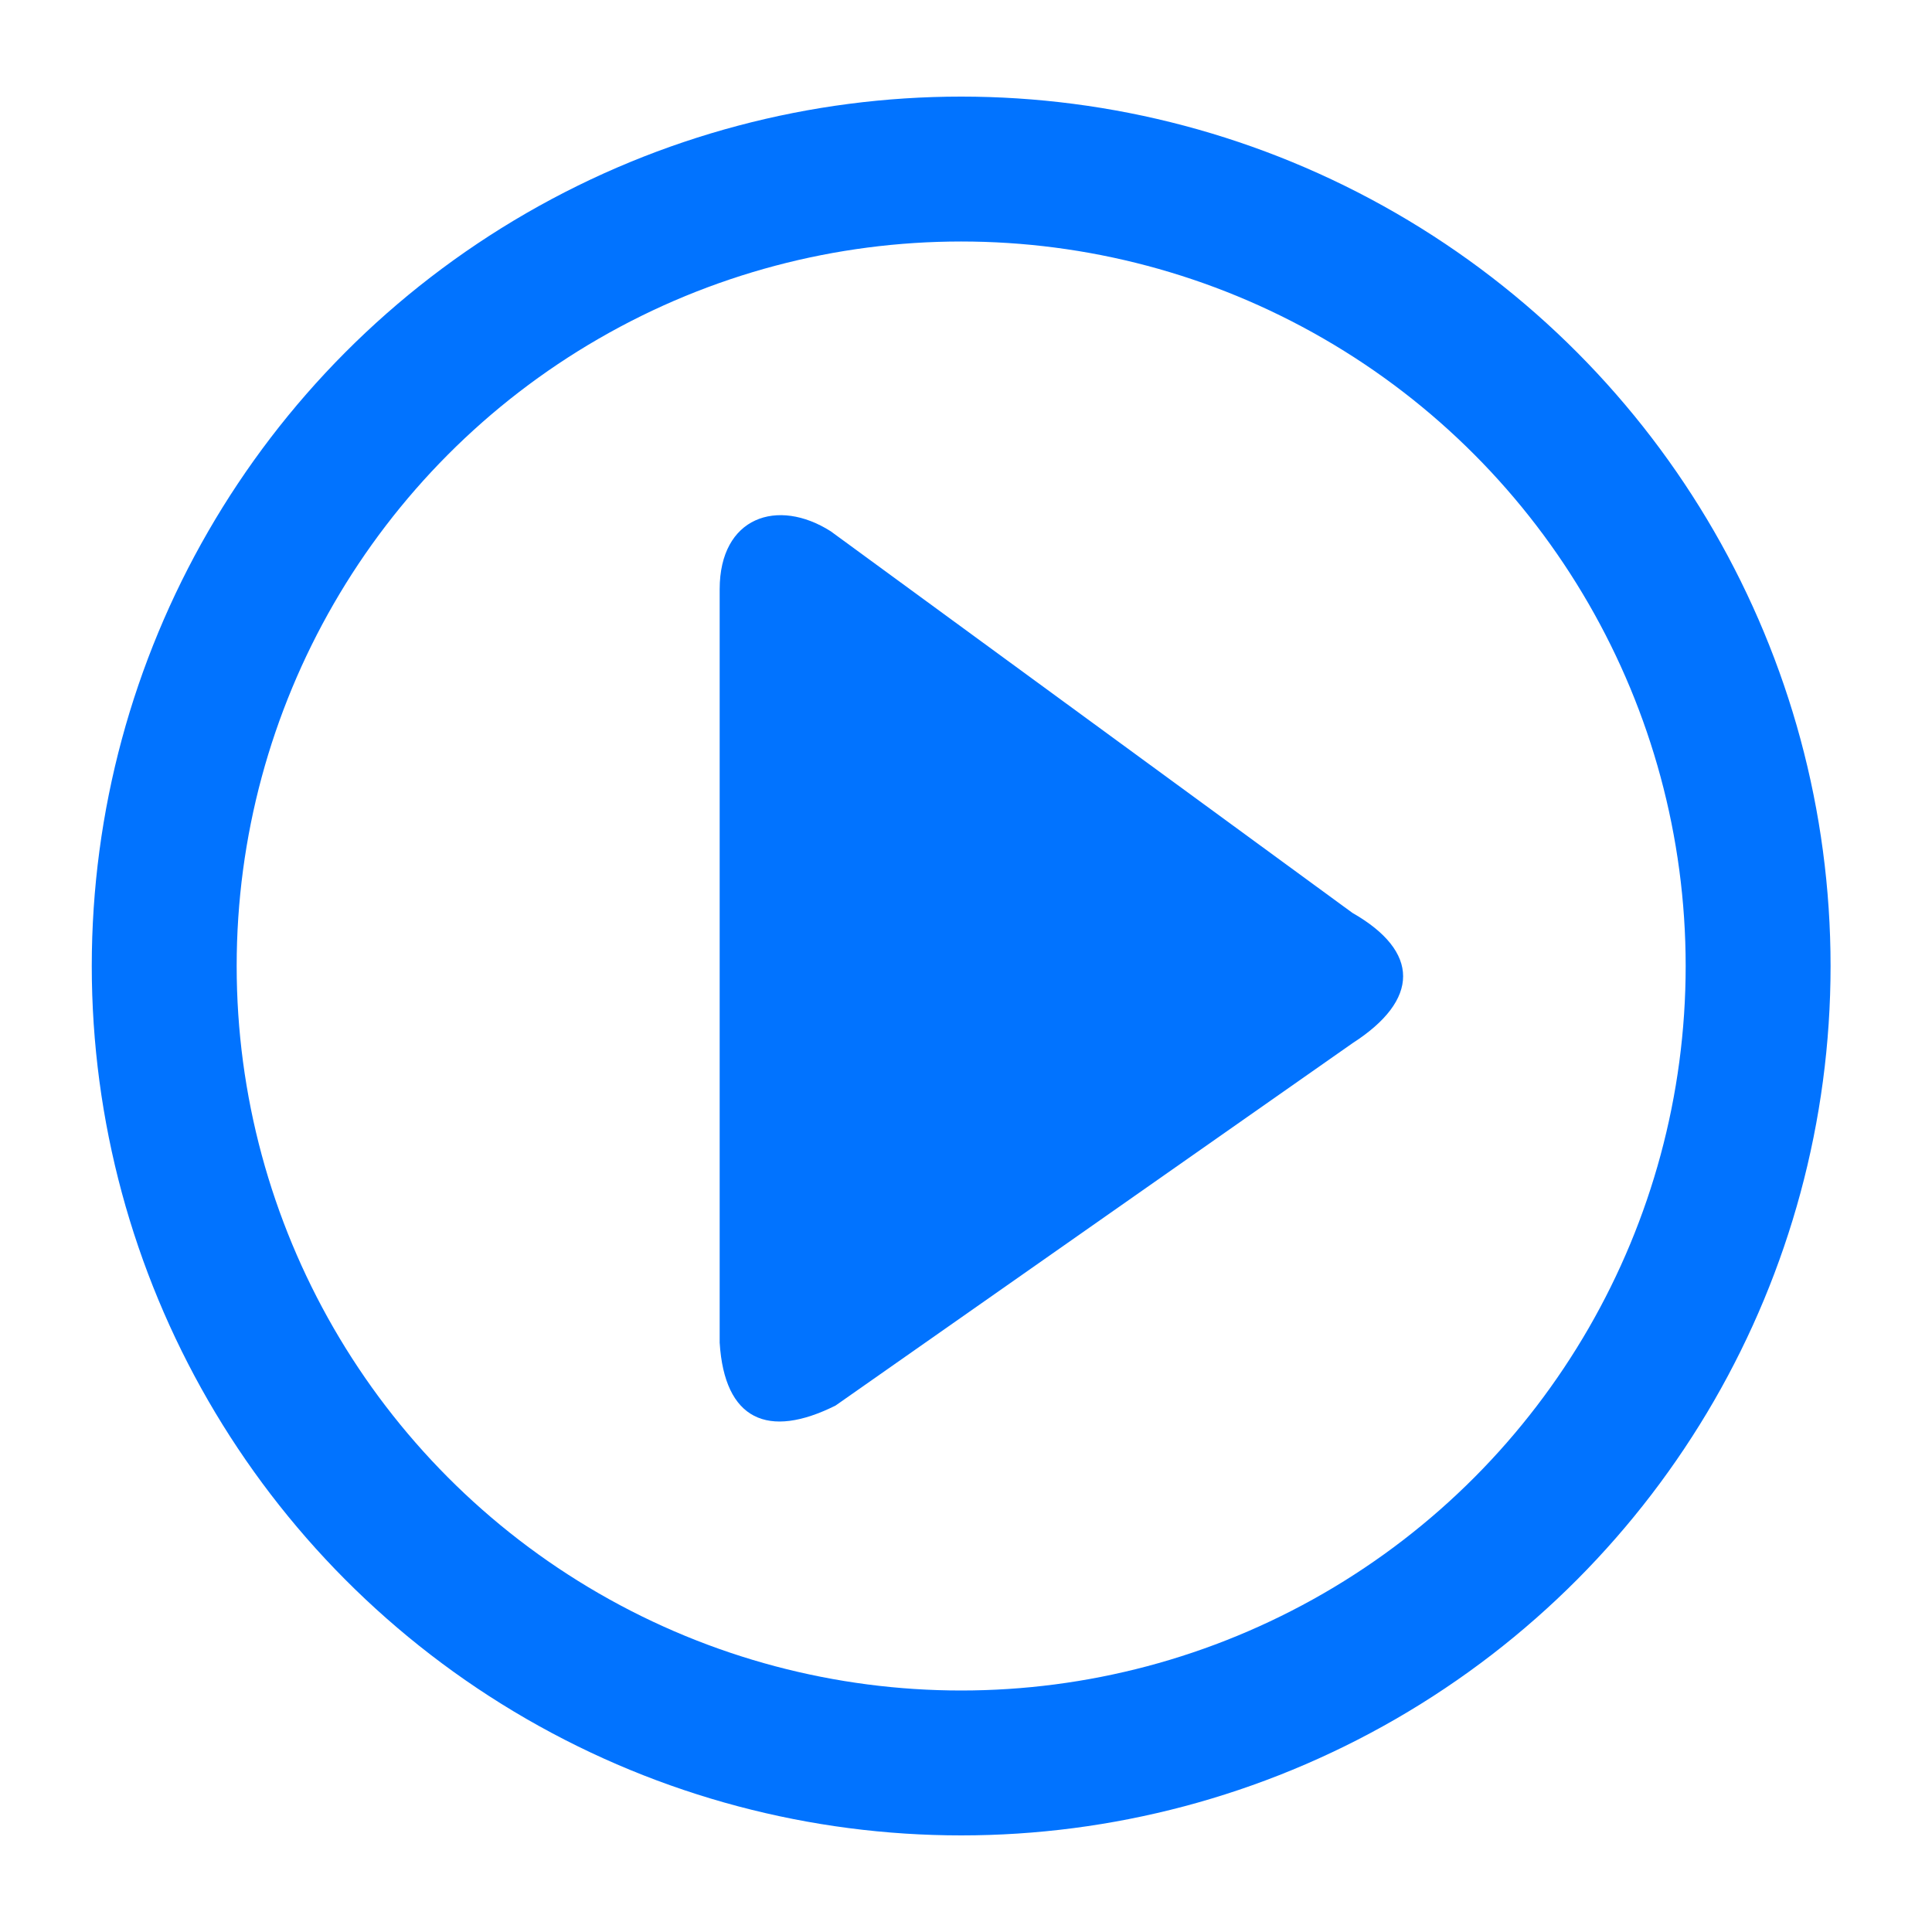
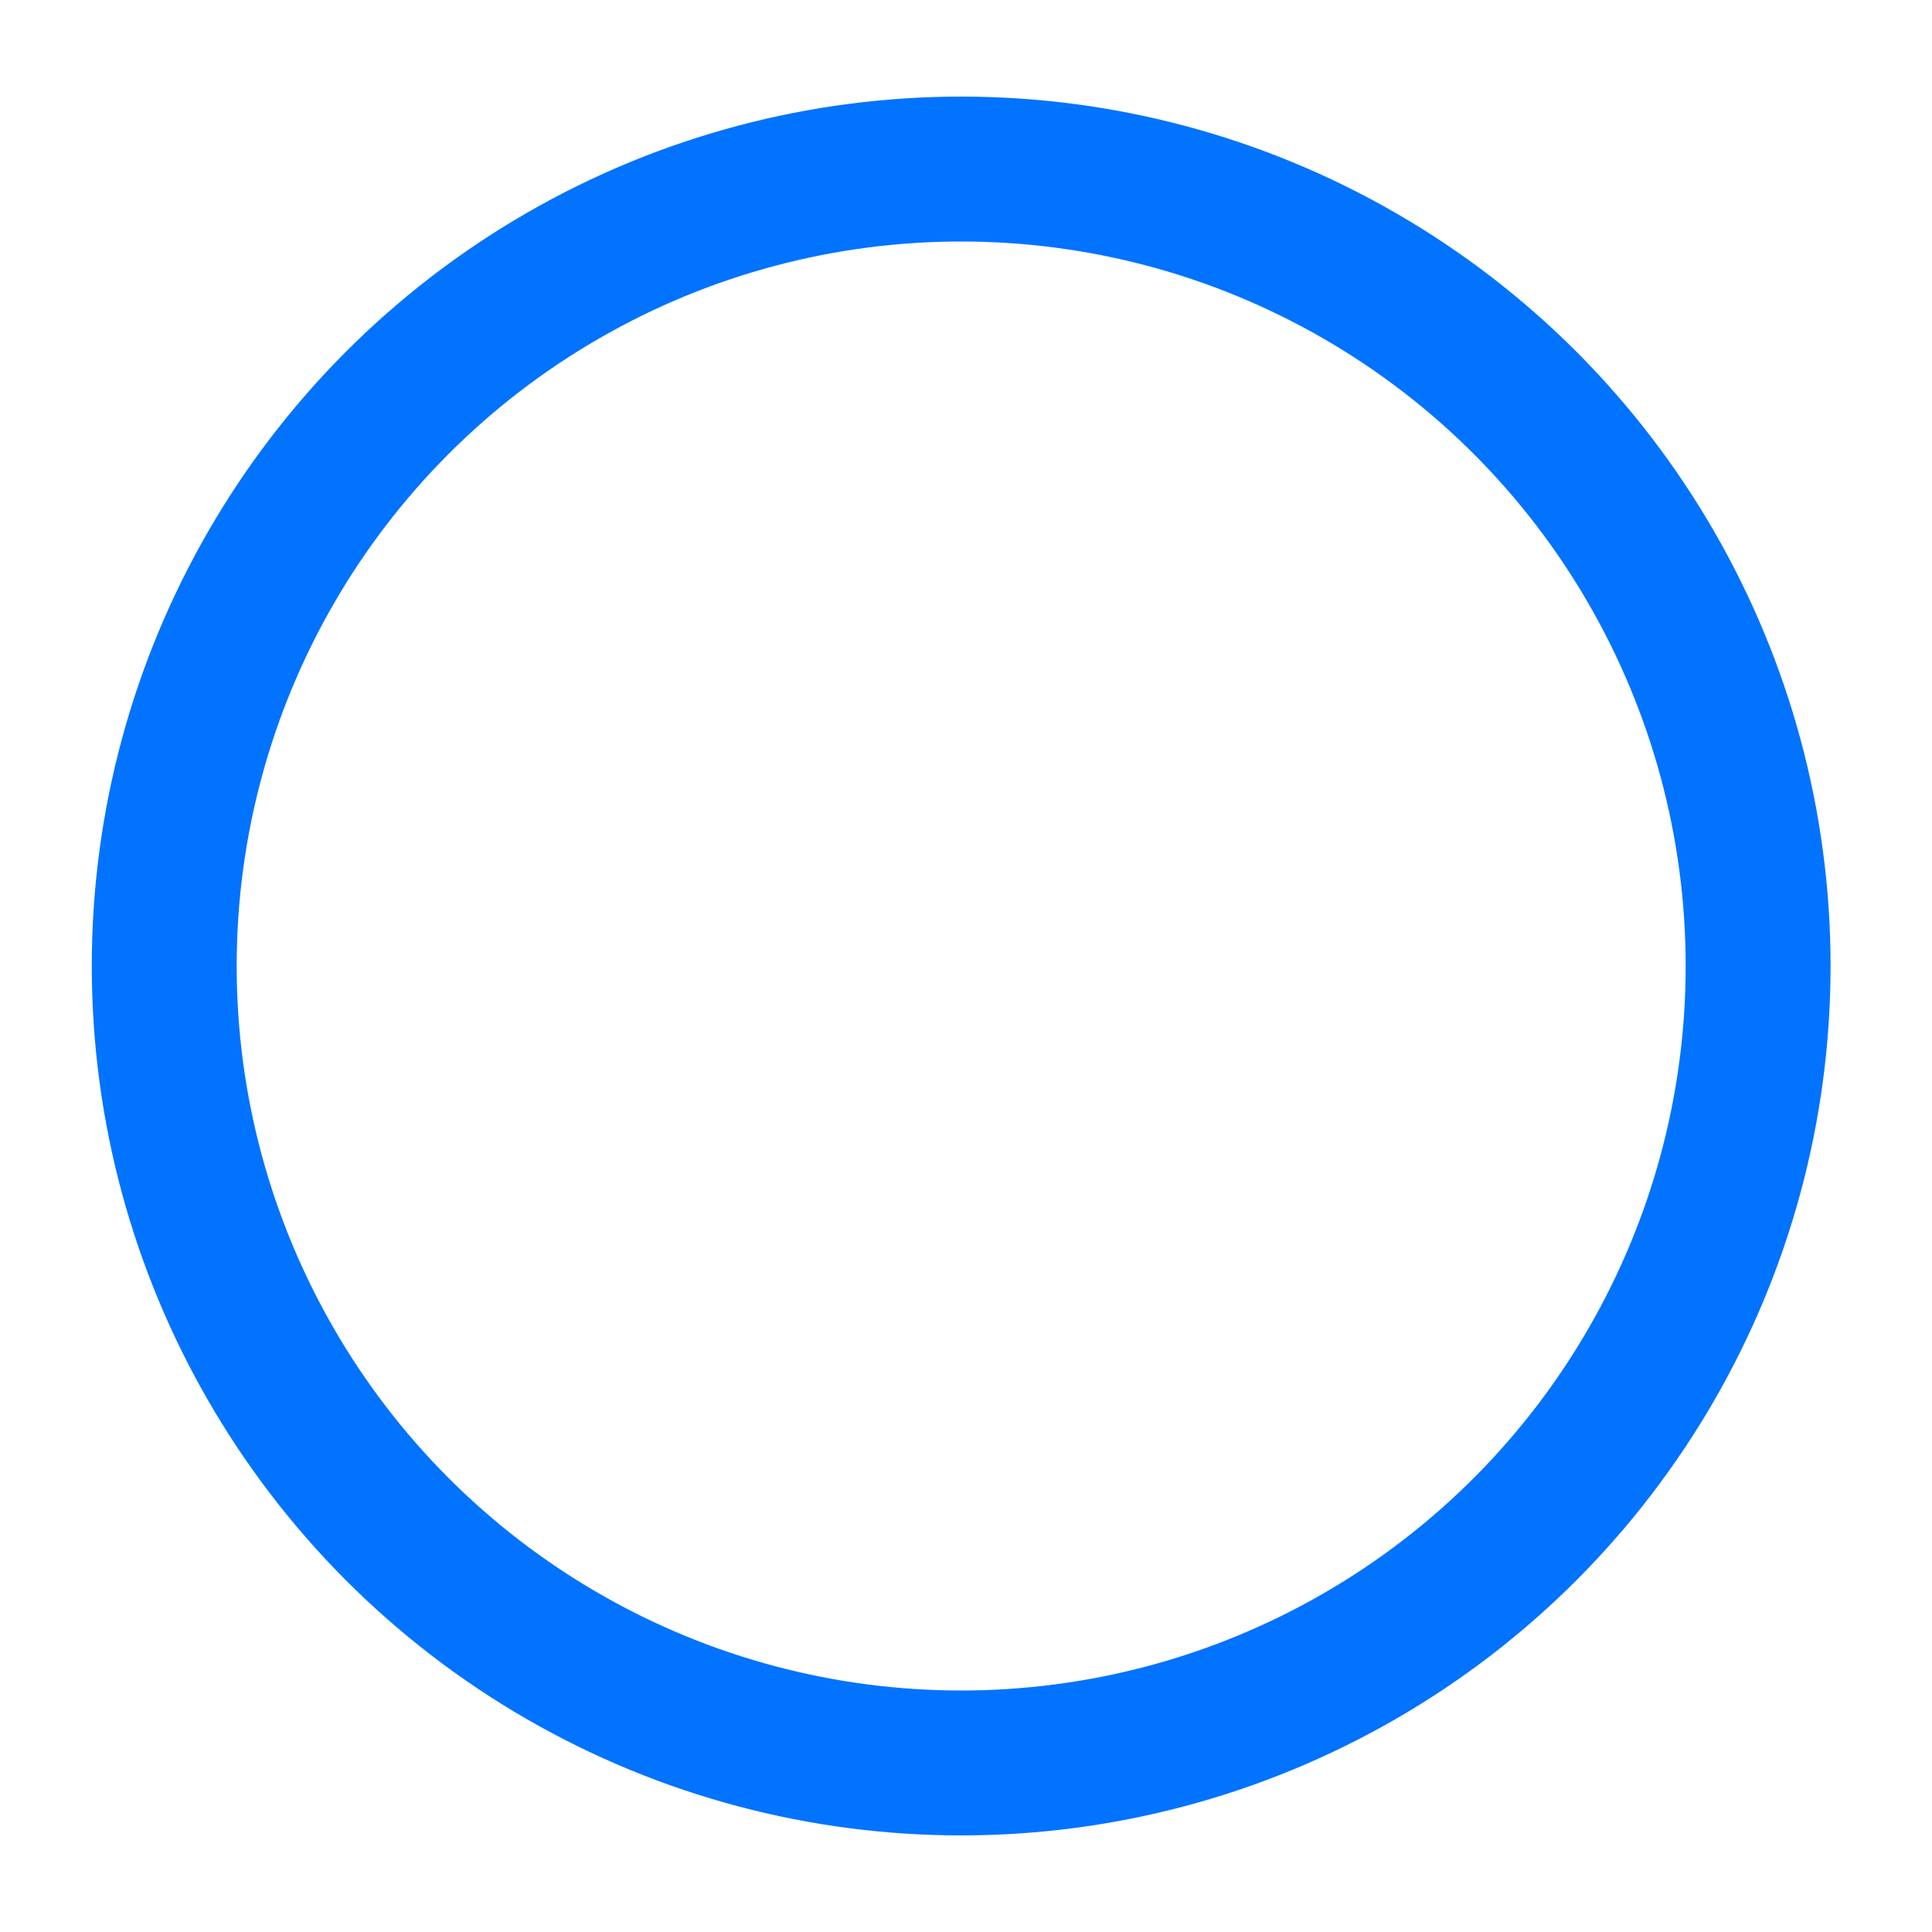
<svg xmlns="http://www.w3.org/2000/svg" version="1.1" id="Layer_1" x="0px" y="0px" viewBox="0 0 40 40" style="enable-background:new 0 0 40 40;" xml:space="preserve">
  <style type="text/css">
	.st0{fill:none;stroke:#0173FF;stroke-width:3;stroke-miterlimit:10;}
	.st1{fill-rule:evenodd;clip-rule:evenodd;fill:#0173FF;}
</style>
  <circle class="st0" cx="19.9" cy="20" r="16.5" />
-   <path class="st1" d="M28,21.6c1.4-0.9,1.4-1.9,0-2.7l-10.8-7.9c-1.1-0.7-2.3-0.3-2.3,1.2l0,15.6c0.1,1.6,1,2,2.4,1.3L28,21.6z" />
</svg>